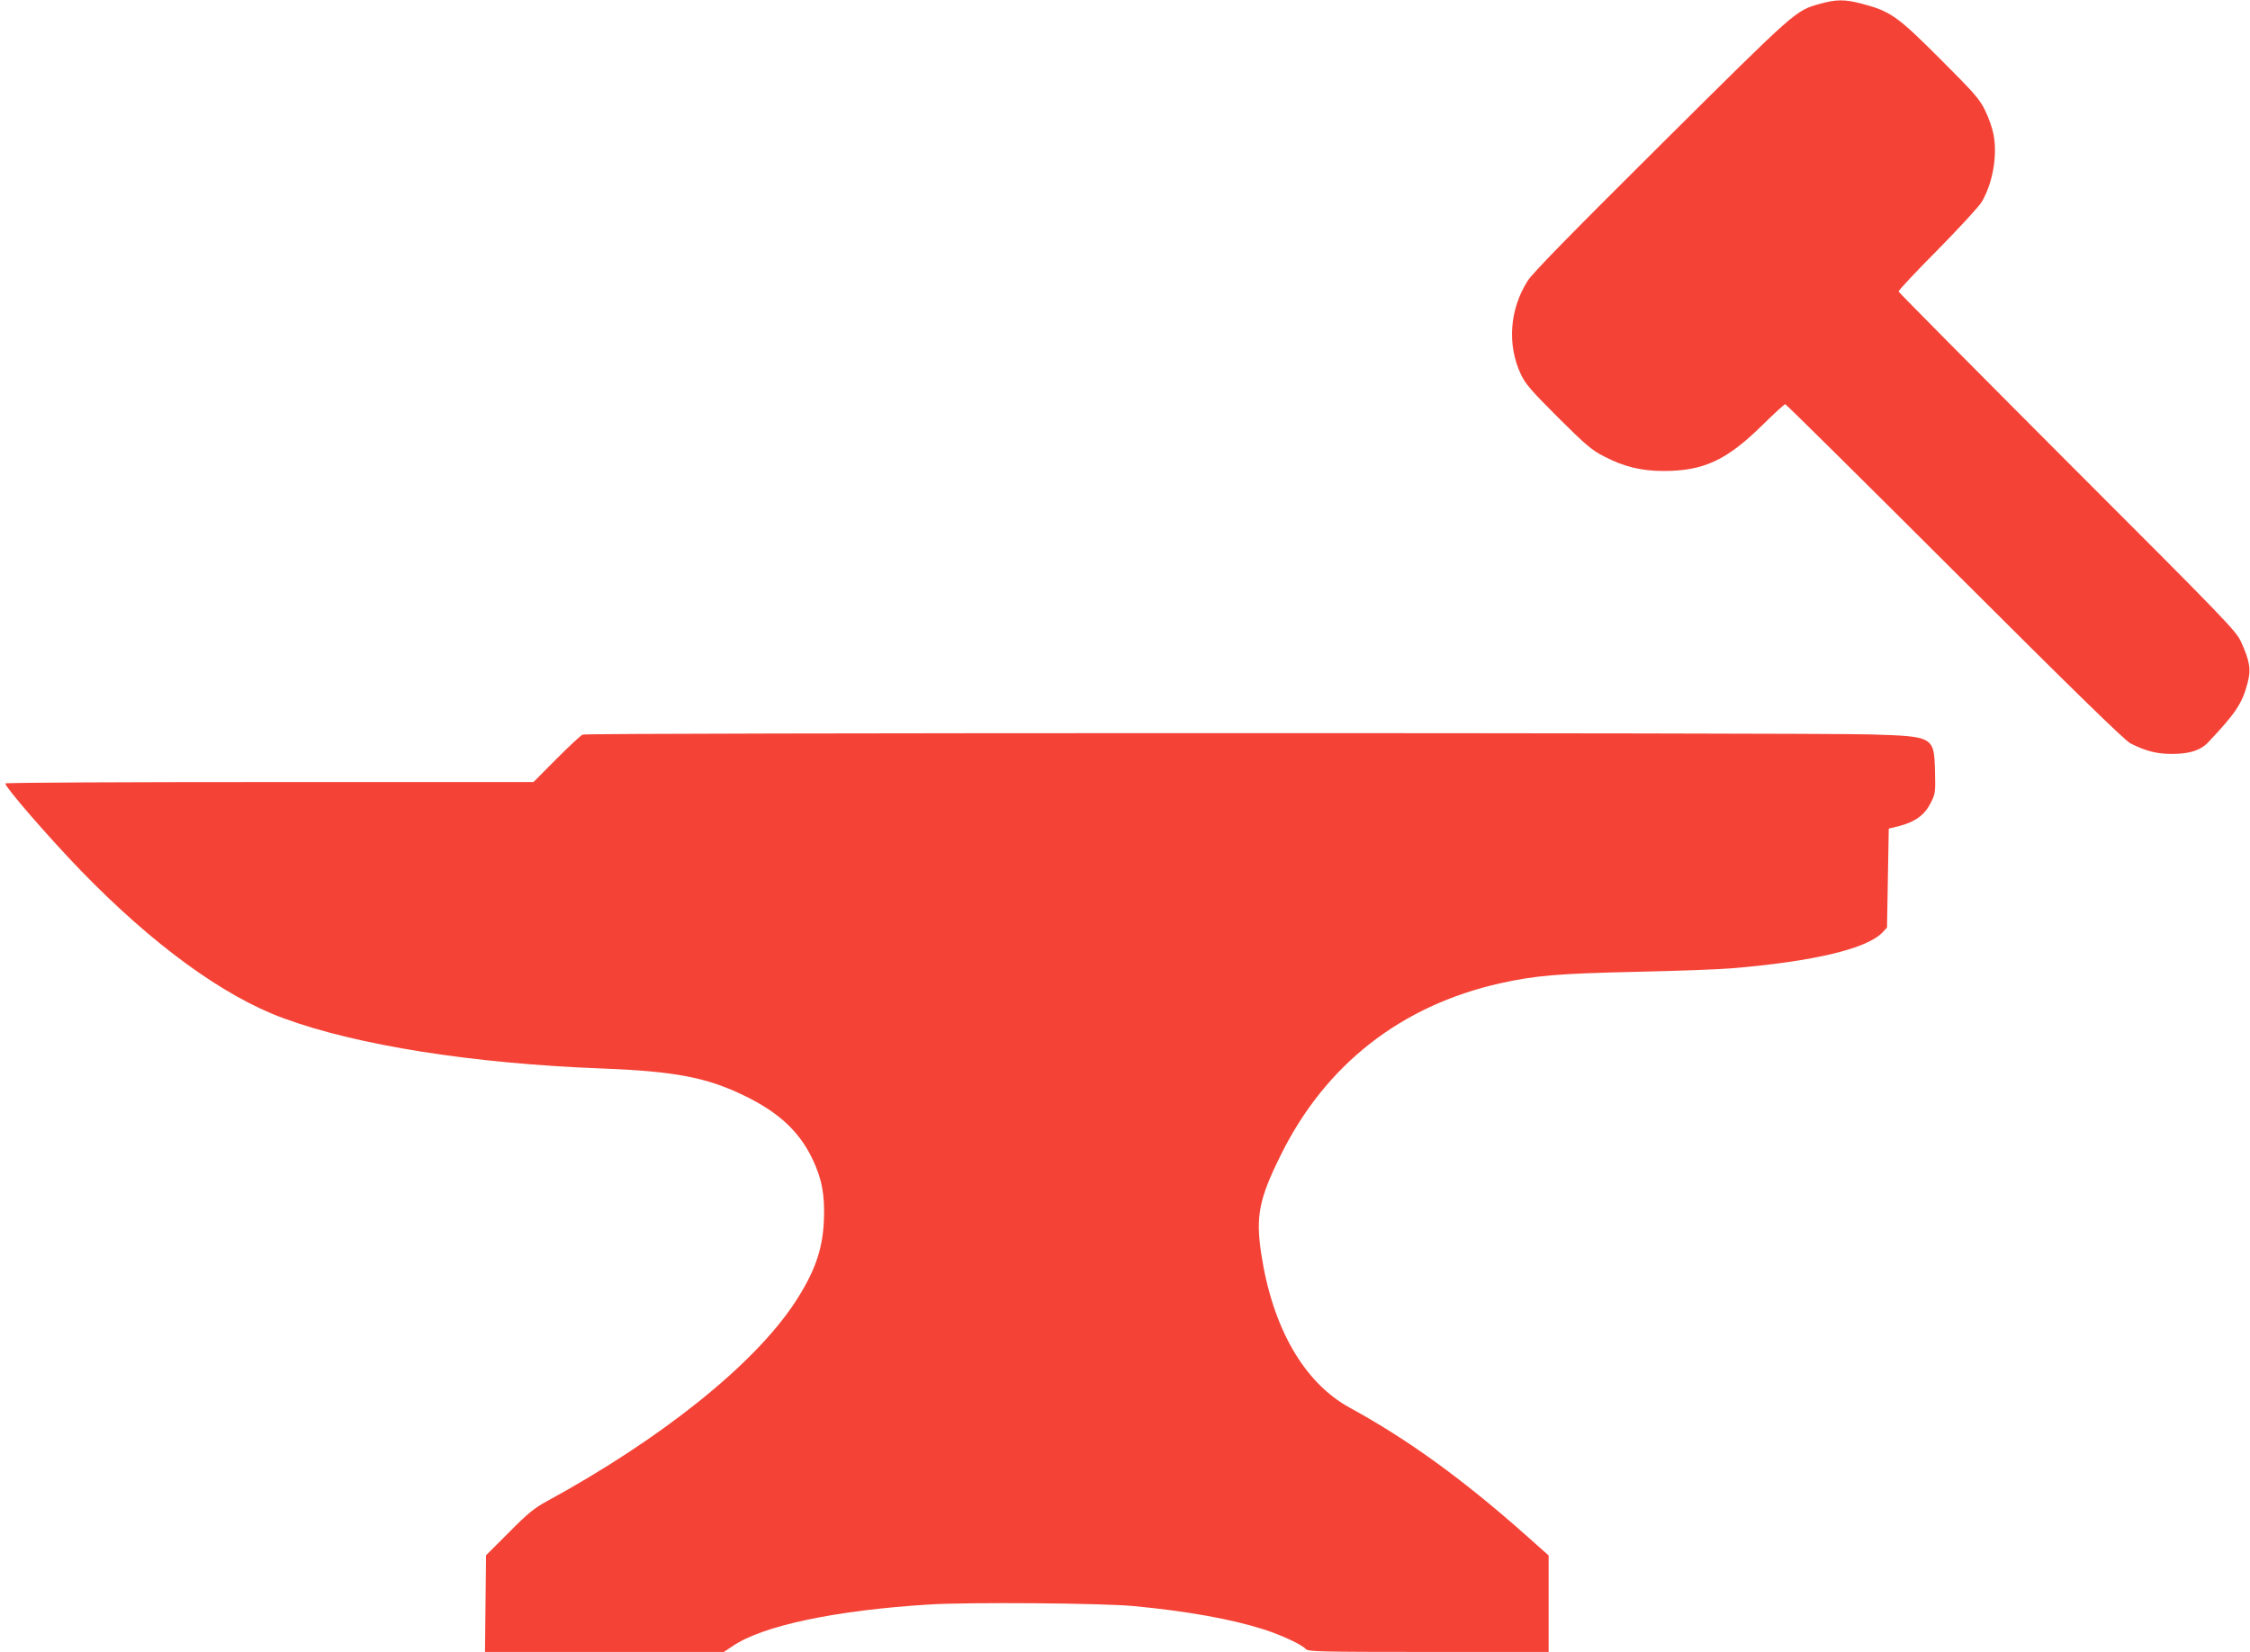
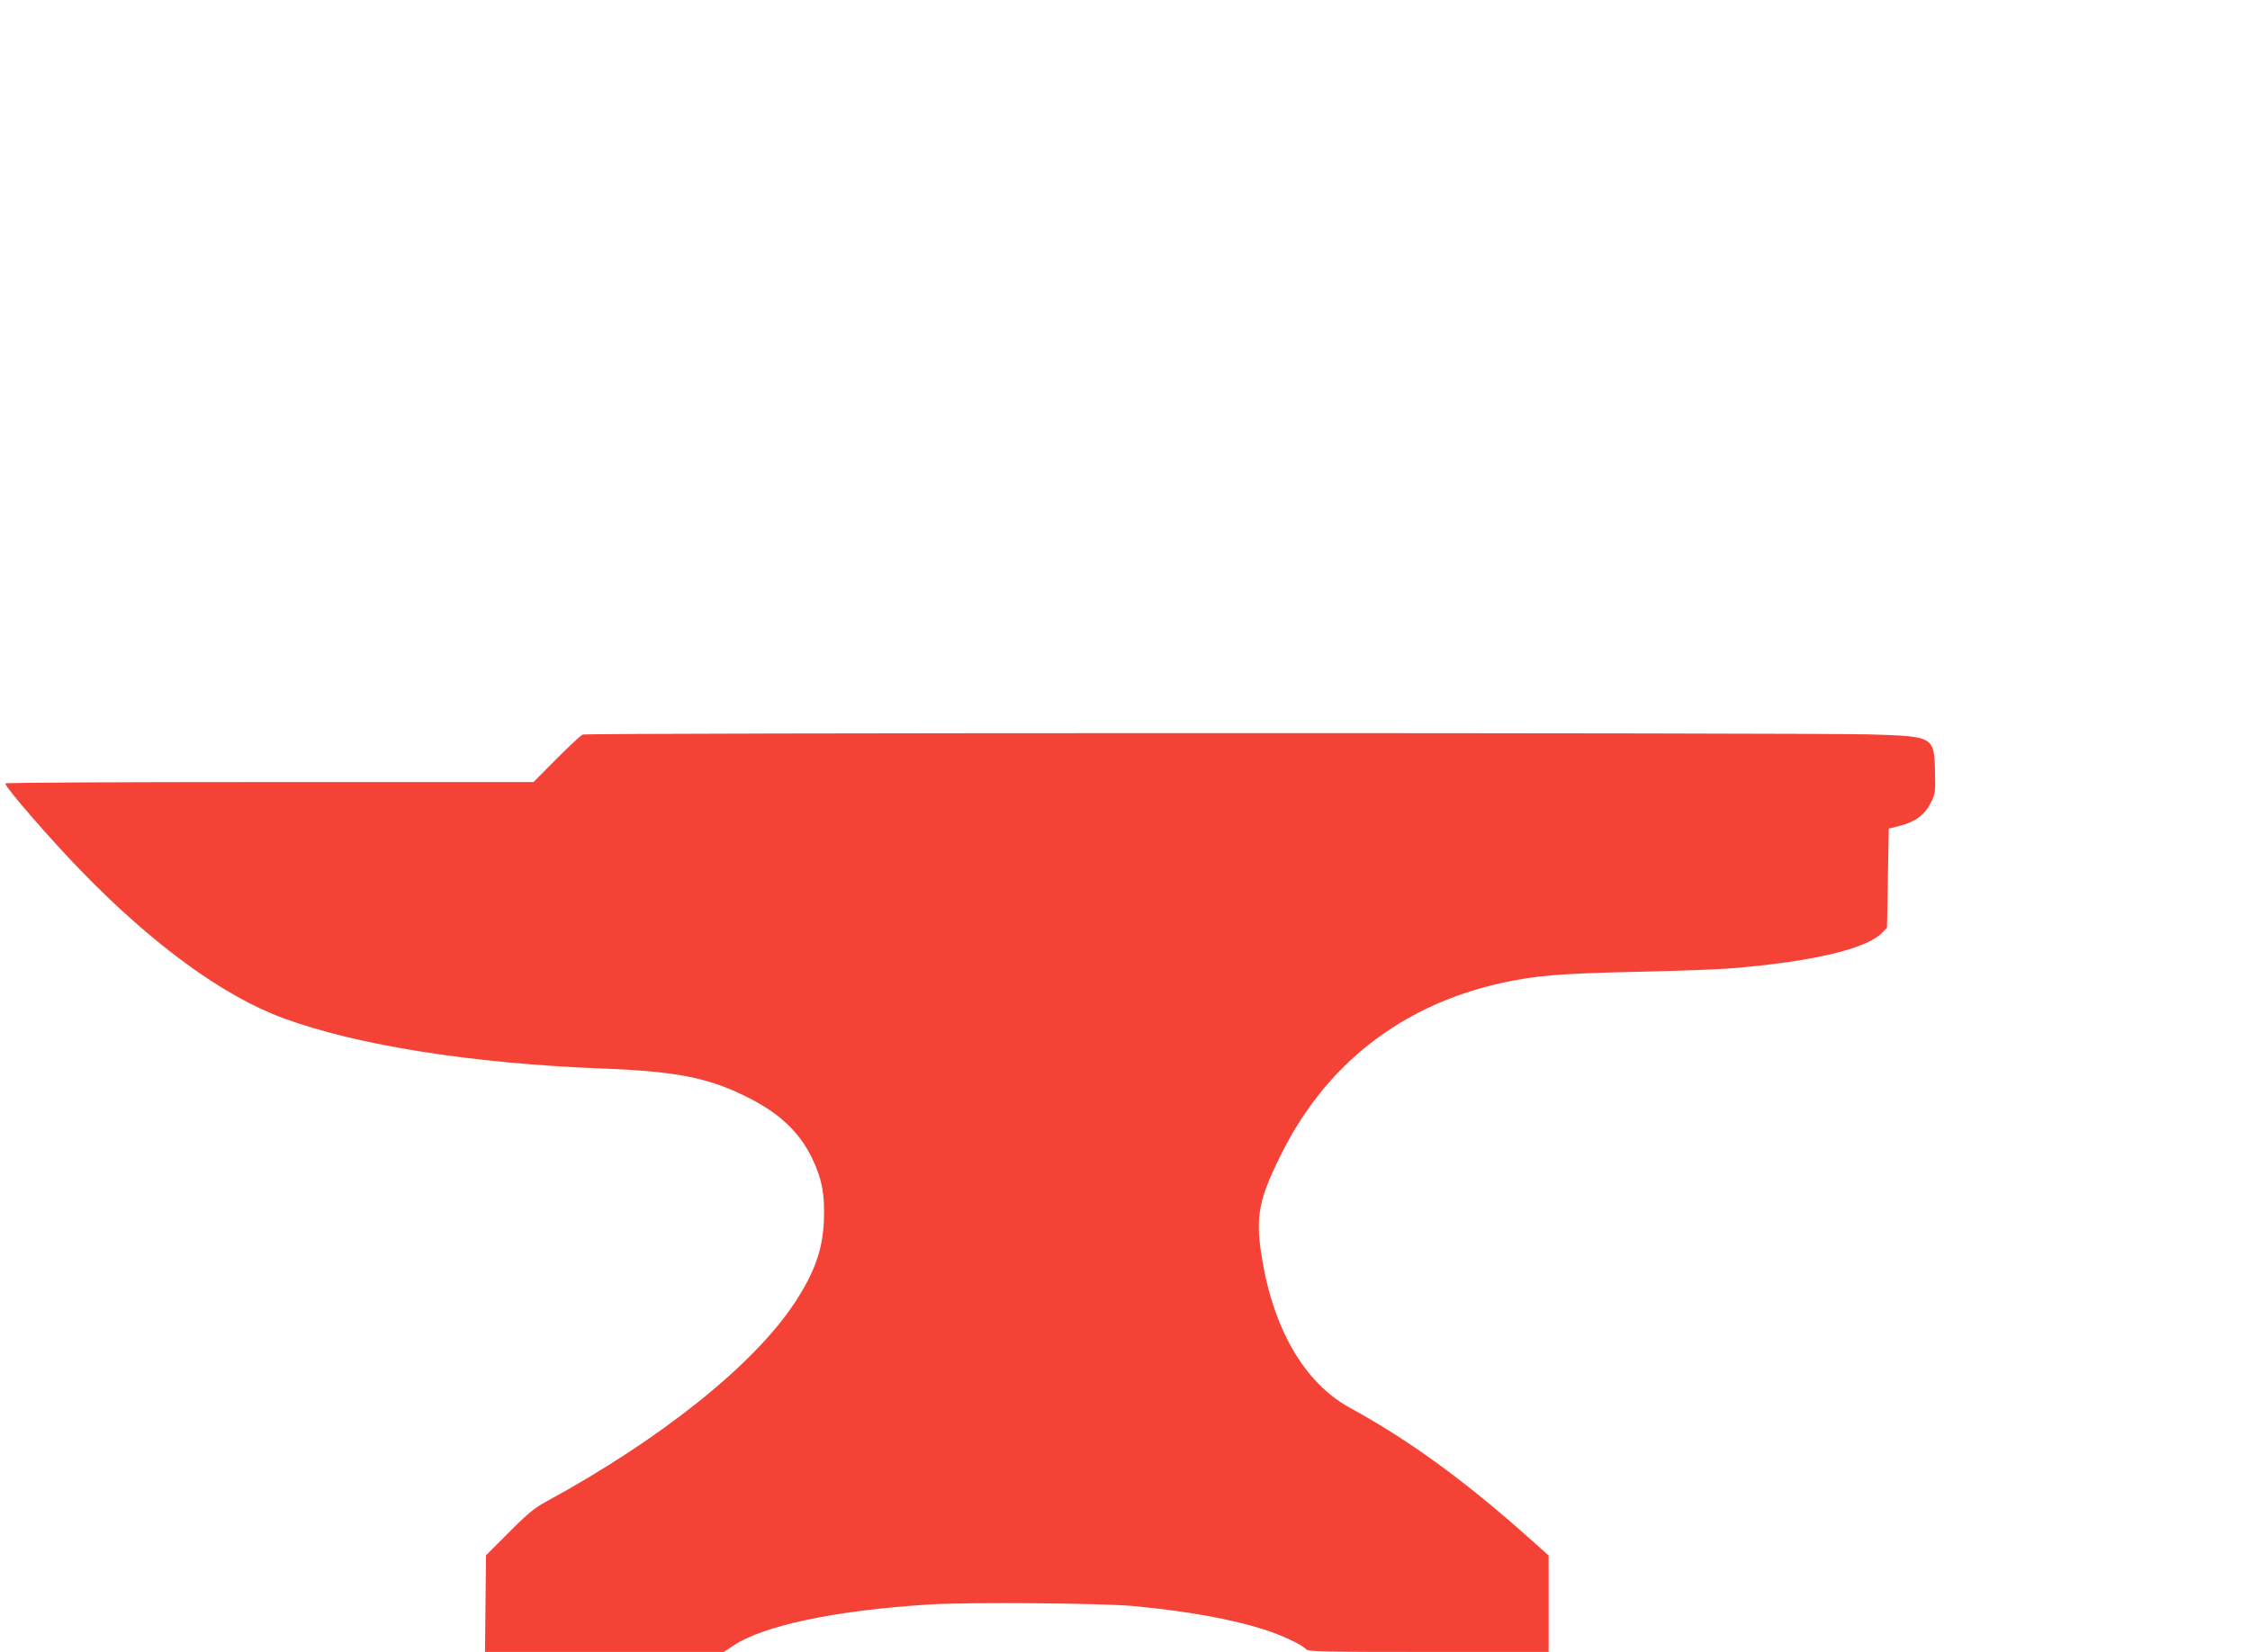
<svg xmlns="http://www.w3.org/2000/svg" version="1.0" width="1280pt" height="940pt" viewBox="0 0 1280 940" preserveAspectRatio="xMidYMid meet">
  <g transform="translate(0,940) scale(0.1,-0.1)" fill="#f44336" stroke="none">
-     <path d="M10356 9379 c-143 -40 -130 -29 -903 -797 -529 -526 -733 -734 -763 -781 -102 -162 -117 -362 -38 -531 26 -55 58 -92 212 -246 160 -159 191 -185 263 -222 112 -58 211 -82 337 -82 228 0 359 61 562 261 66 65 125 119 130 119 5 0 438 -429 964 -954 682 -681 968 -960 1000 -976 87 -44 150 -60 235 -60 102 0 164 20 209 68 155 164 192 220 222 335 21 77 13 126 -38 237 -28 61 -95 130 -987 1022 -526 527 -958 963 -960 969 -2 6 98 112 222 237 123 125 236 248 251 273 63 109 90 263 67 384 -6 33 -27 94 -47 135 -33 67 -59 97 -258 296 -244 244 -281 270 -448 314 -94 24 -141 24 -232 -1z" />
    <path d="M3315 5220 c-11 -4 -78 -67 -150 -139 l-130 -131 -1502 0 c-827 0 -1503 -3 -1503 -8 0 -22 251 -311 430 -496 408 -421 810 -714 1150 -839 419 -155 1077 -259 1815 -287 415 -16 597 -51 810 -155 194 -94 312 -203 387 -360 54 -114 71 -203 65 -350 -7 -166 -52 -293 -164 -465 -232 -354 -760 -777 -1413 -1133 -70 -38 -108 -69 -215 -177 l-130 -130 -3 -275 -3 -275 680 0 679 0 51 34 c171 116 584 203 1117 236 221 14 983 8 1164 -9 305 -29 555 -74 740 -133 103 -33 218 -87 239 -112 12 -14 85 -16 697 -16 l684 0 0 274 0 275 -137 122 c-357 316 -667 540 -993 718 -262 143 -441 455 -505 877 -32 212 -13 311 110 559 254 516 684 853 1250 980 199 44 325 55 770 65 231 5 476 14 545 20 470 39 773 112 860 205 l25 27 5 281 5 282 64 16 c87 23 140 62 174 129 27 53 28 59 25 181 -5 198 -7 199 -368 210 -353 10 -7300 10 -7325 -1z" />
  </g>
</svg>